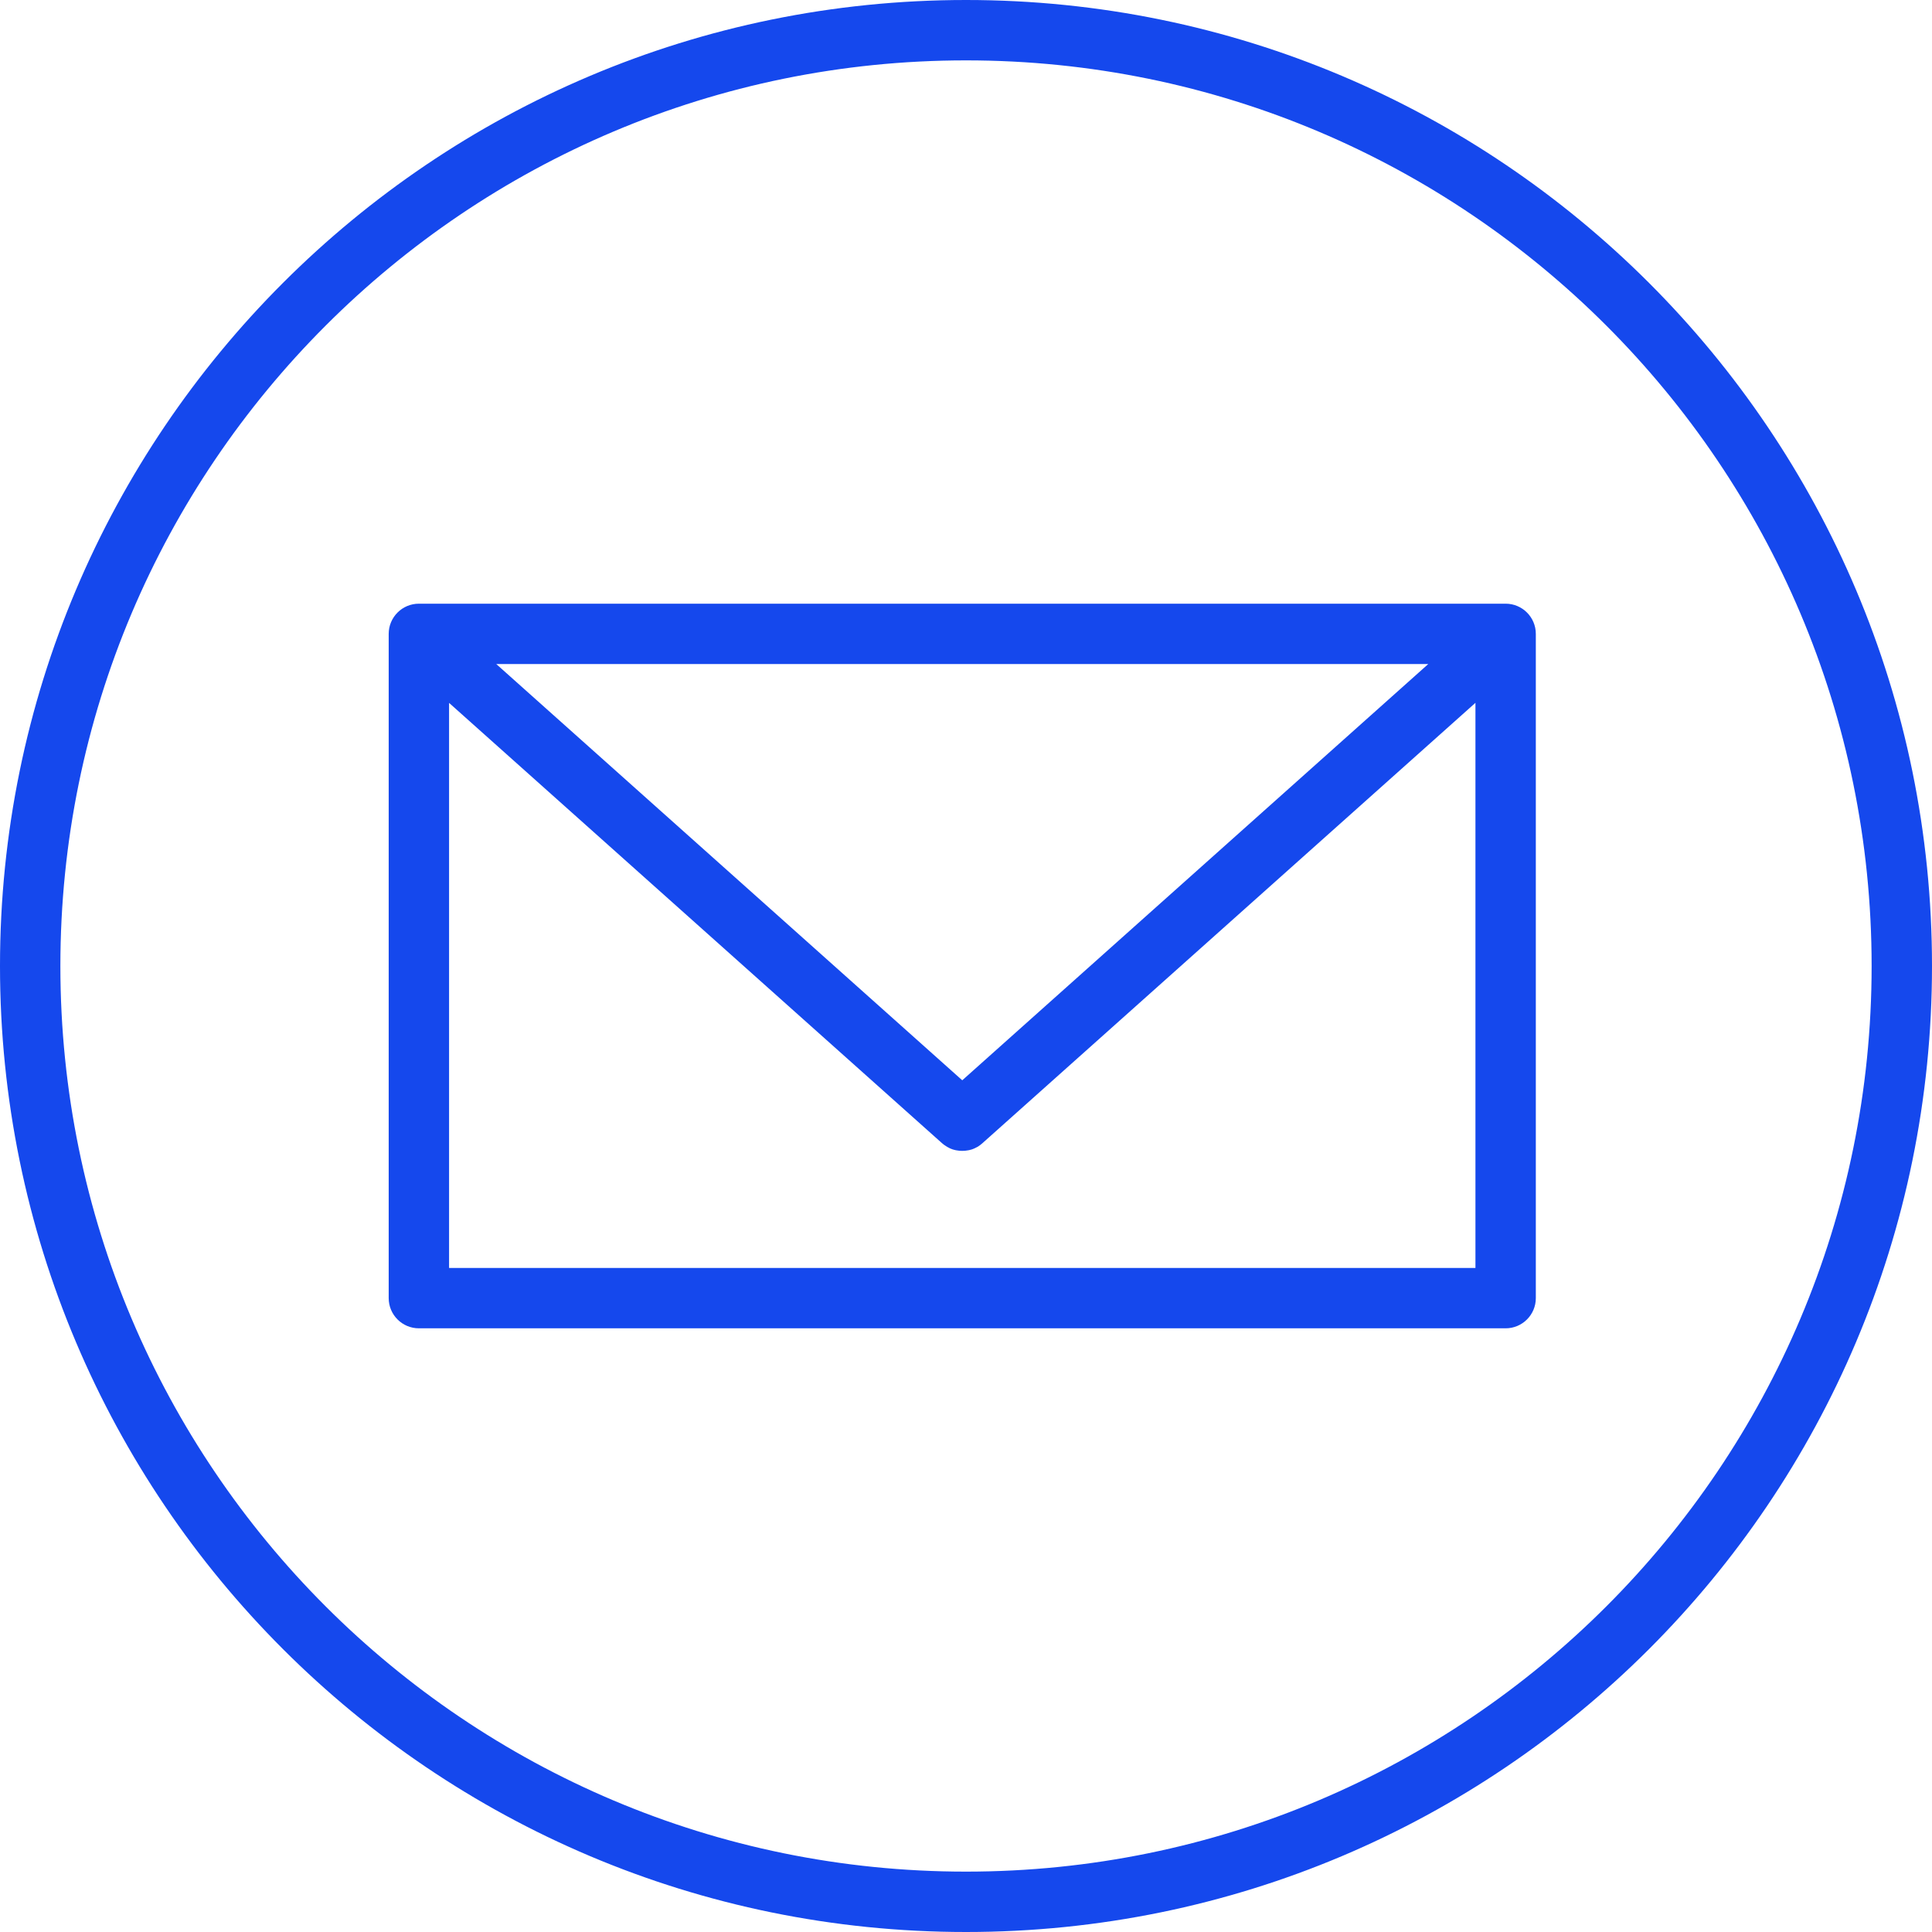
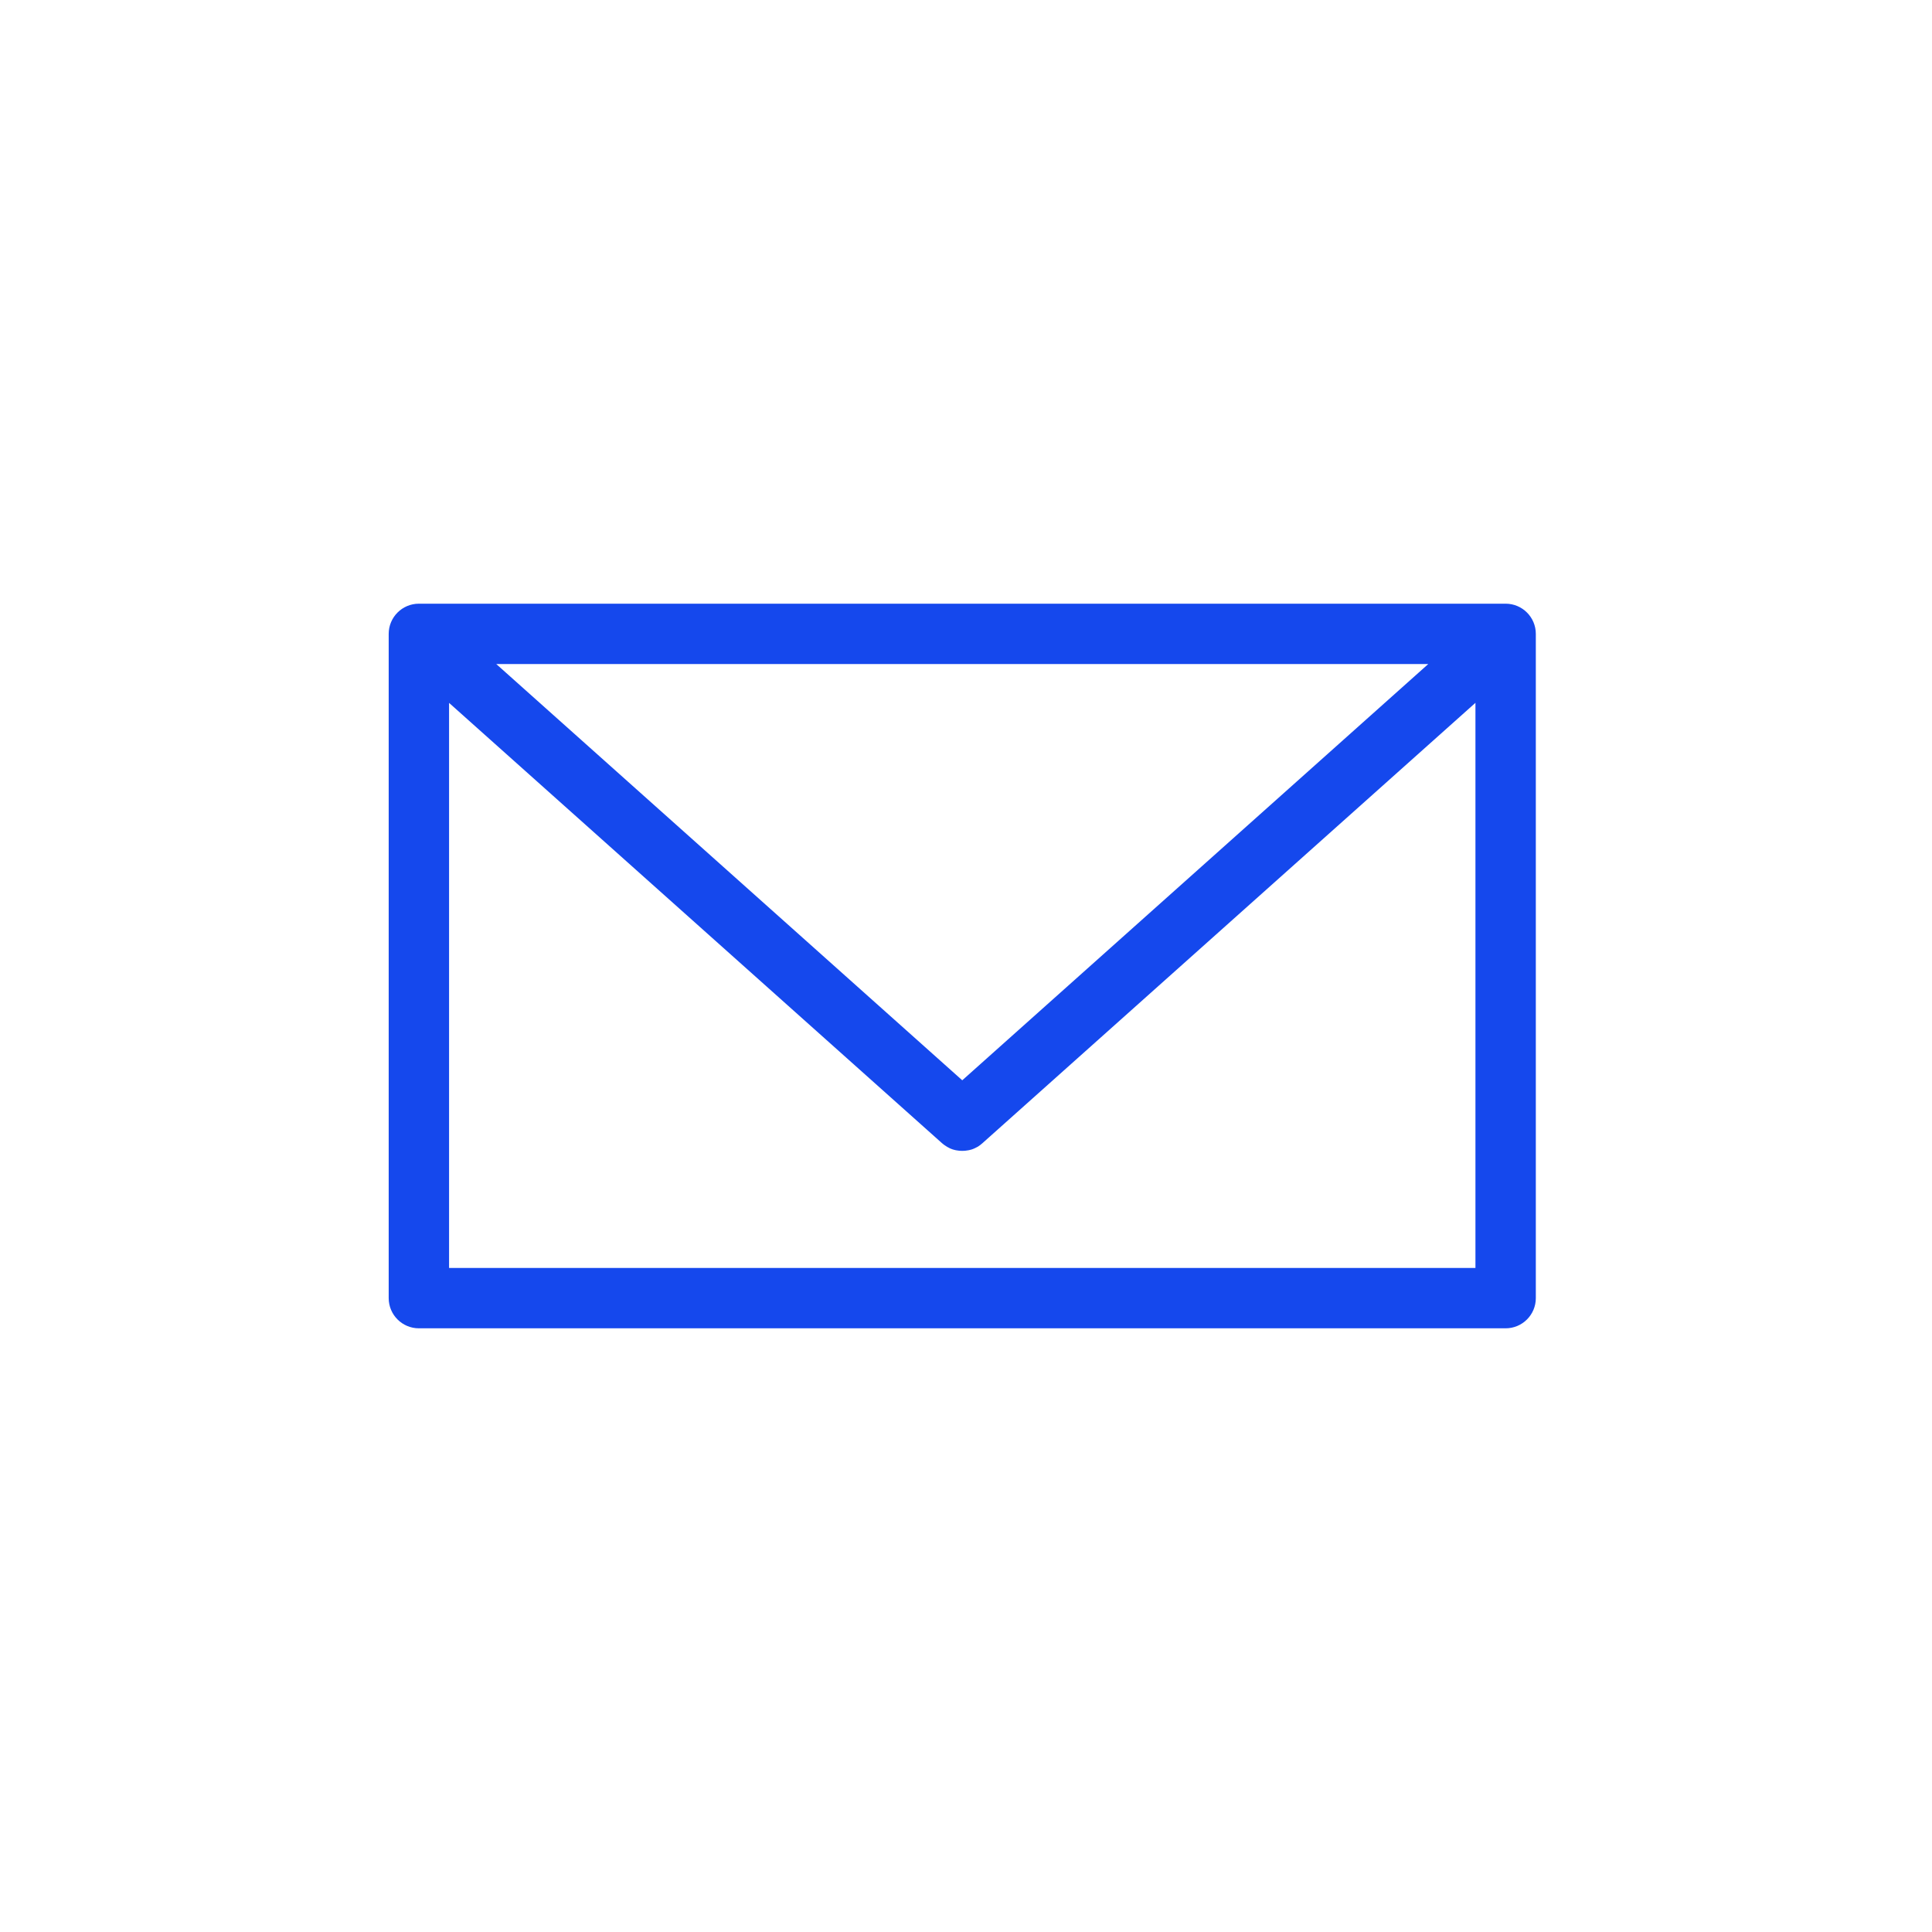
<svg xmlns="http://www.w3.org/2000/svg" version="1.1" x="0px" y="0px" width="32px" height="32px" viewBox="0 0 32 32" style="overflow:scroll;enable-background:new 0 0 32 32;" xml:space="preserve">
  <style type="text/css">
	.st0{fill:#1548ED;}
</style>
  <defs>
</defs>
-   <path class="st0" d="M16,0C7.163,0,0,7.164,0,16s7.163,16,16,16c8.837,0,16-7.164,16-16S24.837,0,16,0z M16,31  C7.716,31,1,24.284,1,16S7.716,1,16,1c8.284,0,15,6.716,15,15S24.284,31,16,31z" />
  <path class="st0" d="M24.938,9.999h-18c-0.276,0-0.5,0.224-0.5,0.5v11.002c0,0.276,0.224,0.5,0.5,0.5h18c0.276,0,0.5-0.224,0.5-0.5  V10.499C25.438,10.223,25.214,9.999,24.938,9.999z M15.938,17.893l-7.718-6.894h15.436L15.938,17.893z M7.438,21.001v-9.359  l8.166,7.294c0.002,0.002,0.004,0.003,0.007,0.005c0.011,0.009,0.021,0.019,0.033,0.026c0.005,0.004,0.011,0.008,0.017,0.011  c0.008,0.005,0.017,0.011,0.025,0.017c0.006,0.003,0.012,0.006,0.018,0.009c0.009,0.005,0.018,0.01,0.026,0.014  c0.006,0.003,0.012,0.005,0.018,0.008c0.009,0.004,0.019,0.007,0.029,0.011c0.006,0.002,0.011,0.004,0.017,0.005  c0.01,0.003,0.021,0.006,0.031,0.008c0.005,0.001,0.011,0.002,0.016,0.003c0.012,0.003,0.023,0.004,0.035,0.005  c0.004,0.001,0.009,0.002,0.013,0.002c0.016,0.001,0.032,0.002,0.048,0.002l0,0l0,0c0.017,0,0.033-0.001,0.049-0.002  c0.004,0,0.009-0.001,0.013-0.002c0.012-0.001,0.023-0.003,0.035-0.005c0.006-0.001,0.011-0.002,0.017-0.003  c0.01-0.002,0.021-0.005,0.031-0.008c0.006-0.001,0.012-0.003,0.018-0.005c0.009-0.003,0.019-0.007,0.028-0.011  c0.006-0.003,0.012-0.005,0.018-0.008c0.009-0.004,0.017-0.009,0.026-0.013c0.006-0.003,0.012-0.006,0.019-0.01  c0.008-0.005,0.017-0.01,0.025-0.016c0.005-0.004,0.011-0.008,0.017-0.012c0.011-0.008,0.021-0.017,0.032-0.026  c0.002-0.002,0.005-0.004,0.007-0.006l8.166-7.294v9.36H7.438z" />
</svg>